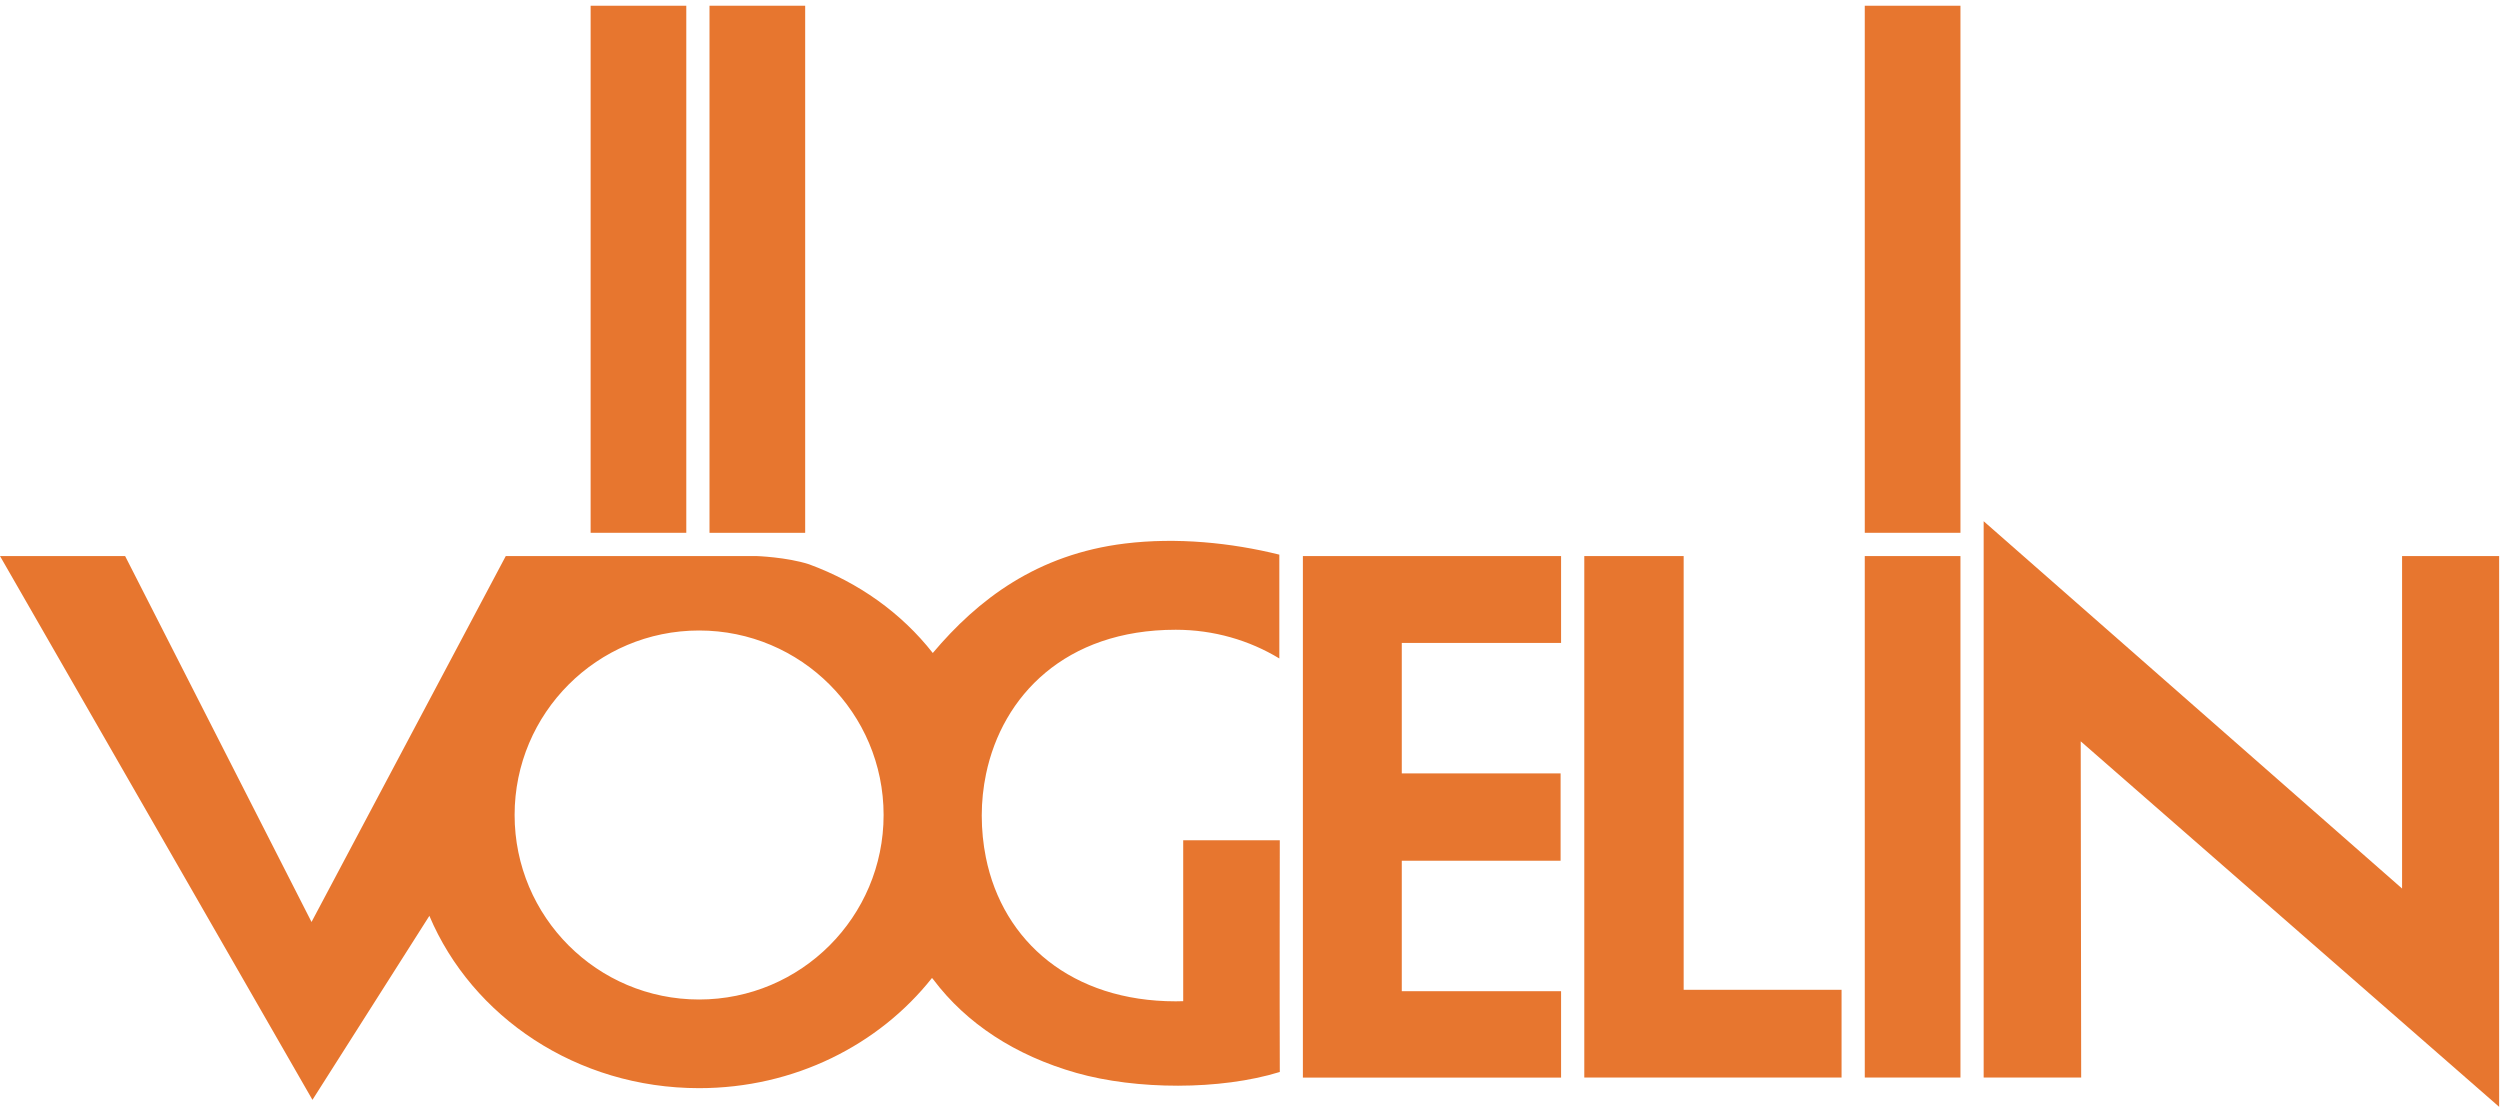
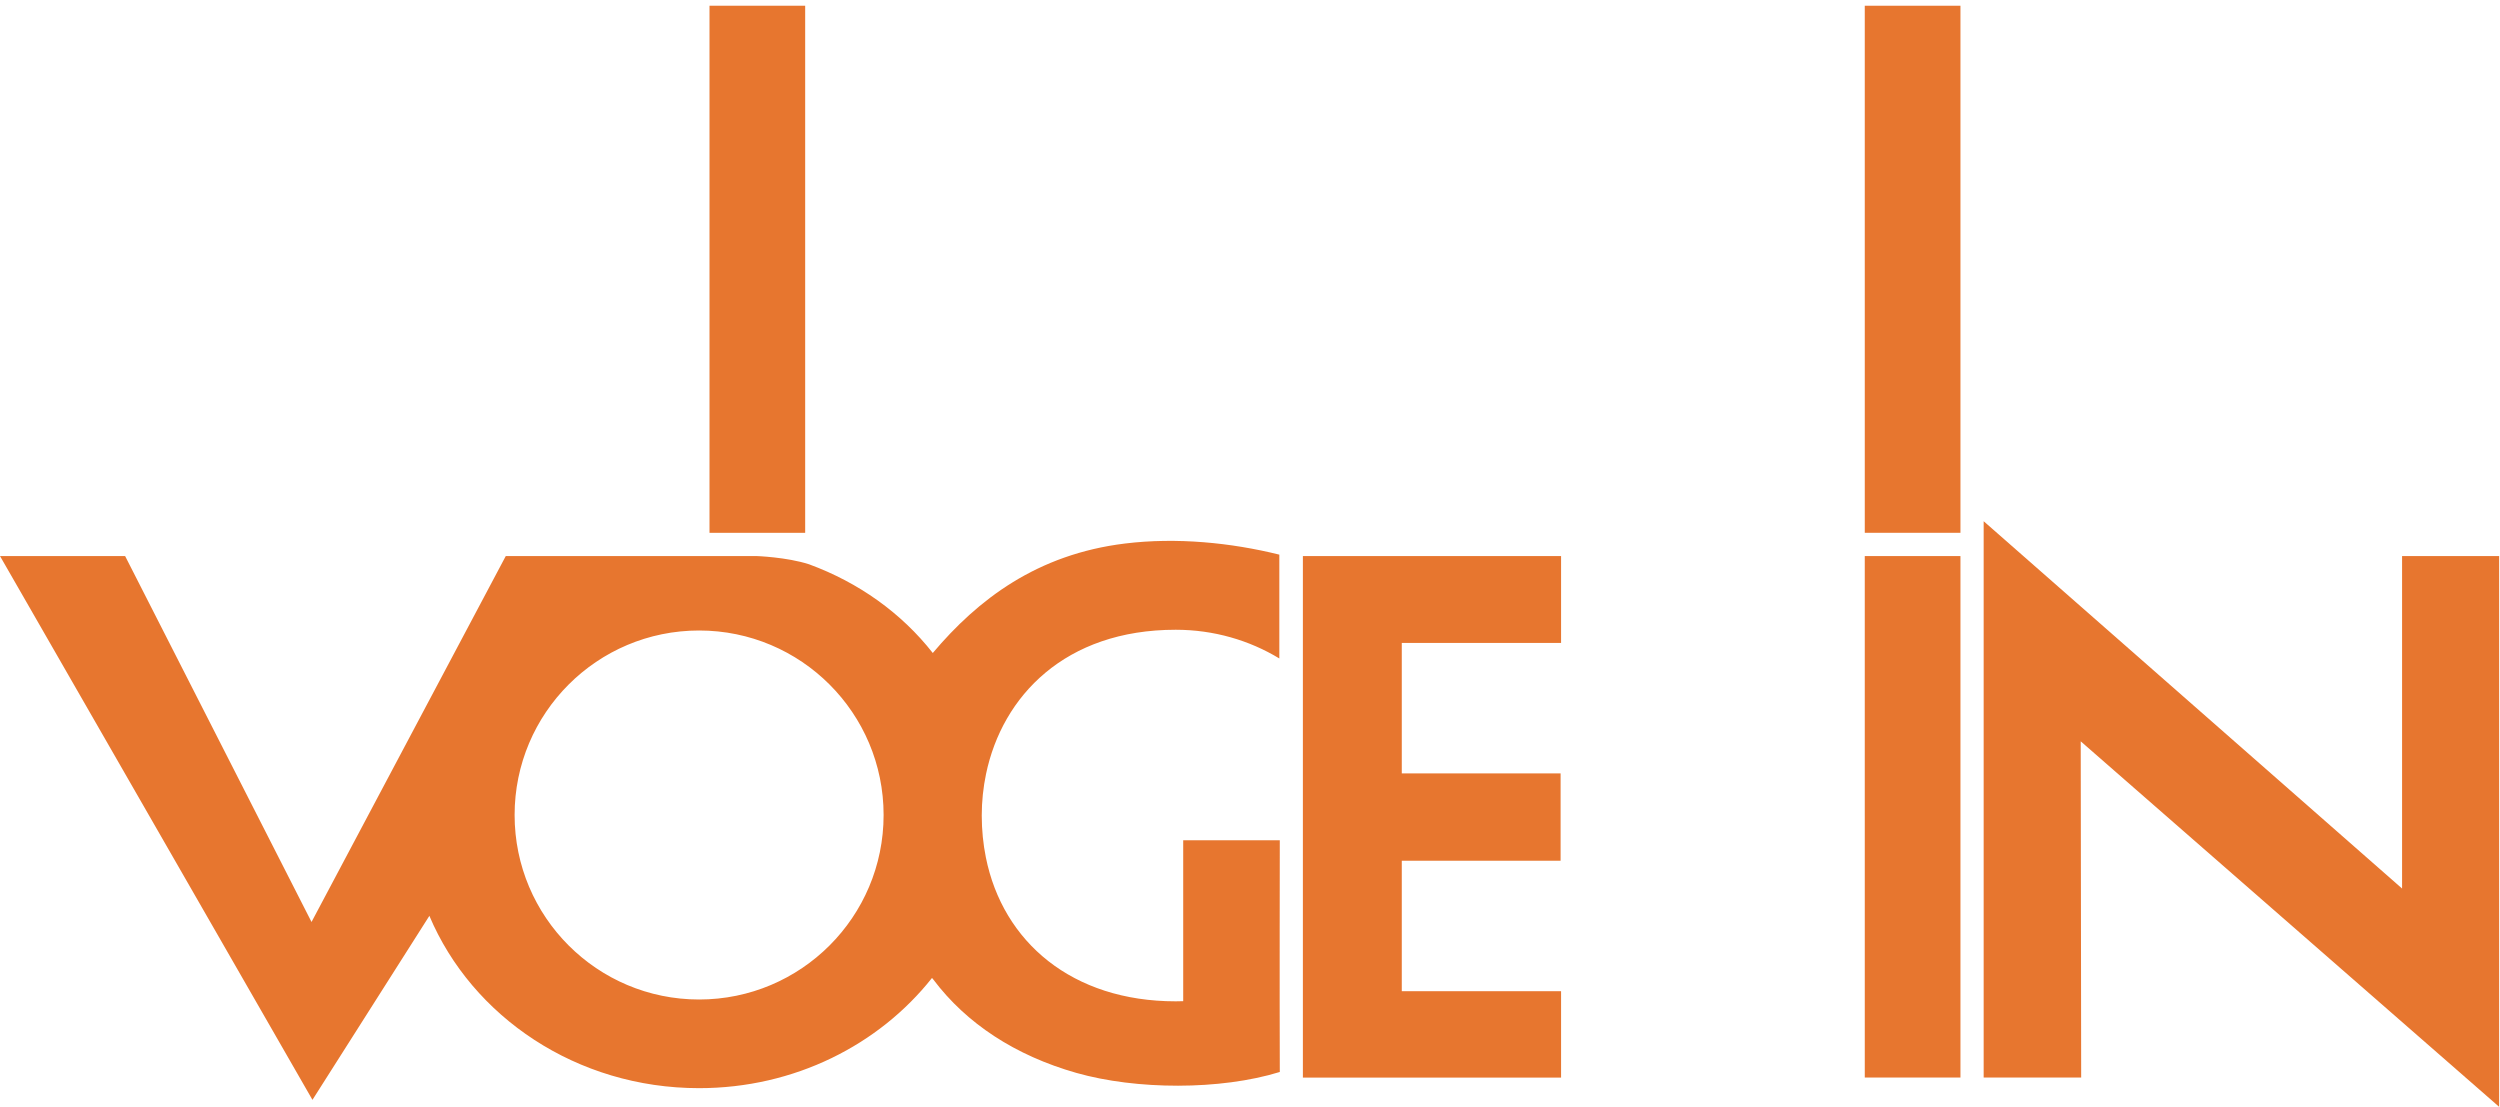
<svg xmlns="http://www.w3.org/2000/svg" width="100%" height="100%" viewBox="0 0 323 143" version="1.1" xml:space="preserve" style="fill-rule:evenodd;clip-rule:evenodd;stroke-linejoin:round;stroke-miterlimit:2;">
  <g>
-     <path d="M76.31,0.74L88.669,0.74L88.669,68.841L76.309,68.841L76.31,0.74Z" style="fill:rgb(231,118,47);" />
    <rect x="91.668" y="0.74" width="12.361" height="68.101" style="fill:rgb(231,118,47);" />
-     <path d="M204.69,71.84L217.529,71.84L217.53,127.88L237.93,127.881L237.93,139.221L204.69,139.221L204.69,71.84Z" style="fill:rgb(231,118,47);" />
    <path d="M168.333,71.84L201.691,71.84L201.691,83.064L181.11,83.064L181.111,99.924L201.63,99.925L201.629,111.204L181.11,111.204L181.11,128.064L201.691,128.064L201.691,139.224L168.333,139.222L168.333,71.84Z" style="fill:rgb(231,118,47);" />
    <path d="M310.348,114.8L310.348,71.84L322.889,71.84L322.888,143L268.829,95.78L268.888,139.221L256.289,139.22L256.289,67.341L310.348,114.8Z" style="fill:rgb(231,118,47);" />
    <path d="M240.928,0.74L253.29,0.74L253.29,68.841L240.929,68.841L240.928,0.74Z" style="fill:rgb(231,118,47);" />
    <path d="M240.928,71.841L253.29,71.841L253.29,139.22L240.929,139.22L240.928,71.841Z" style="fill:rgb(231,118,47);" />
    <path d="M90.324,129.136C77.159,129.136 66.487,118.463 66.487,105.298C66.487,92.132 77.159,81.46 90.324,81.46C103.49,81.46 114.162,92.132 114.162,105.298C114.162,118.463 103.49,129.136 90.324,129.136ZM165.349,108.56L152.87,108.56L152.87,129.32L152.856,129.352C152.539,129.364 152.221,129.371 151.901,129.371C138.528,129.371 129.569,121.715 127.373,110.775C127.026,109.048 126.842,107.241 126.842,105.367C126.842,103.552 127.031,101.743 127.4,99.979C129.502,89.946 137.594,81.364 151.901,81.364C156.824,81.364 161.416,82.724 165.289,85.073L165.29,84.869L165.29,71.66C159.04,70.107 152.01,69.411 145.37,70.22C133.995,71.607 126.359,77.435 120.516,84.367C116.463,79.197 110.94,75.264 104.538,72.909C101.632,71.968 97.706,71.841 97.706,71.841L65.347,71.841L40.249,119.12L16.164,71.84L0,71.84L40.369,142.1L55.429,118.4L55.471,118.319C60.979,131.363 74.502,140.59 90.324,140.59C102.65,140.59 113.581,134.991 120.416,126.351C120.497,126.463 120.59,126.56 120.59,126.56C124.857,132.234 131.17,136.373 139.07,138.62C146.788,140.815 157.649,140.876 165.35,138.5C165.312,128.668 165.349,108.56 165.349,108.56Z" style="fill:rgb(231,118,47);fill-rule:nonzero;" />
  </g>
</svg>